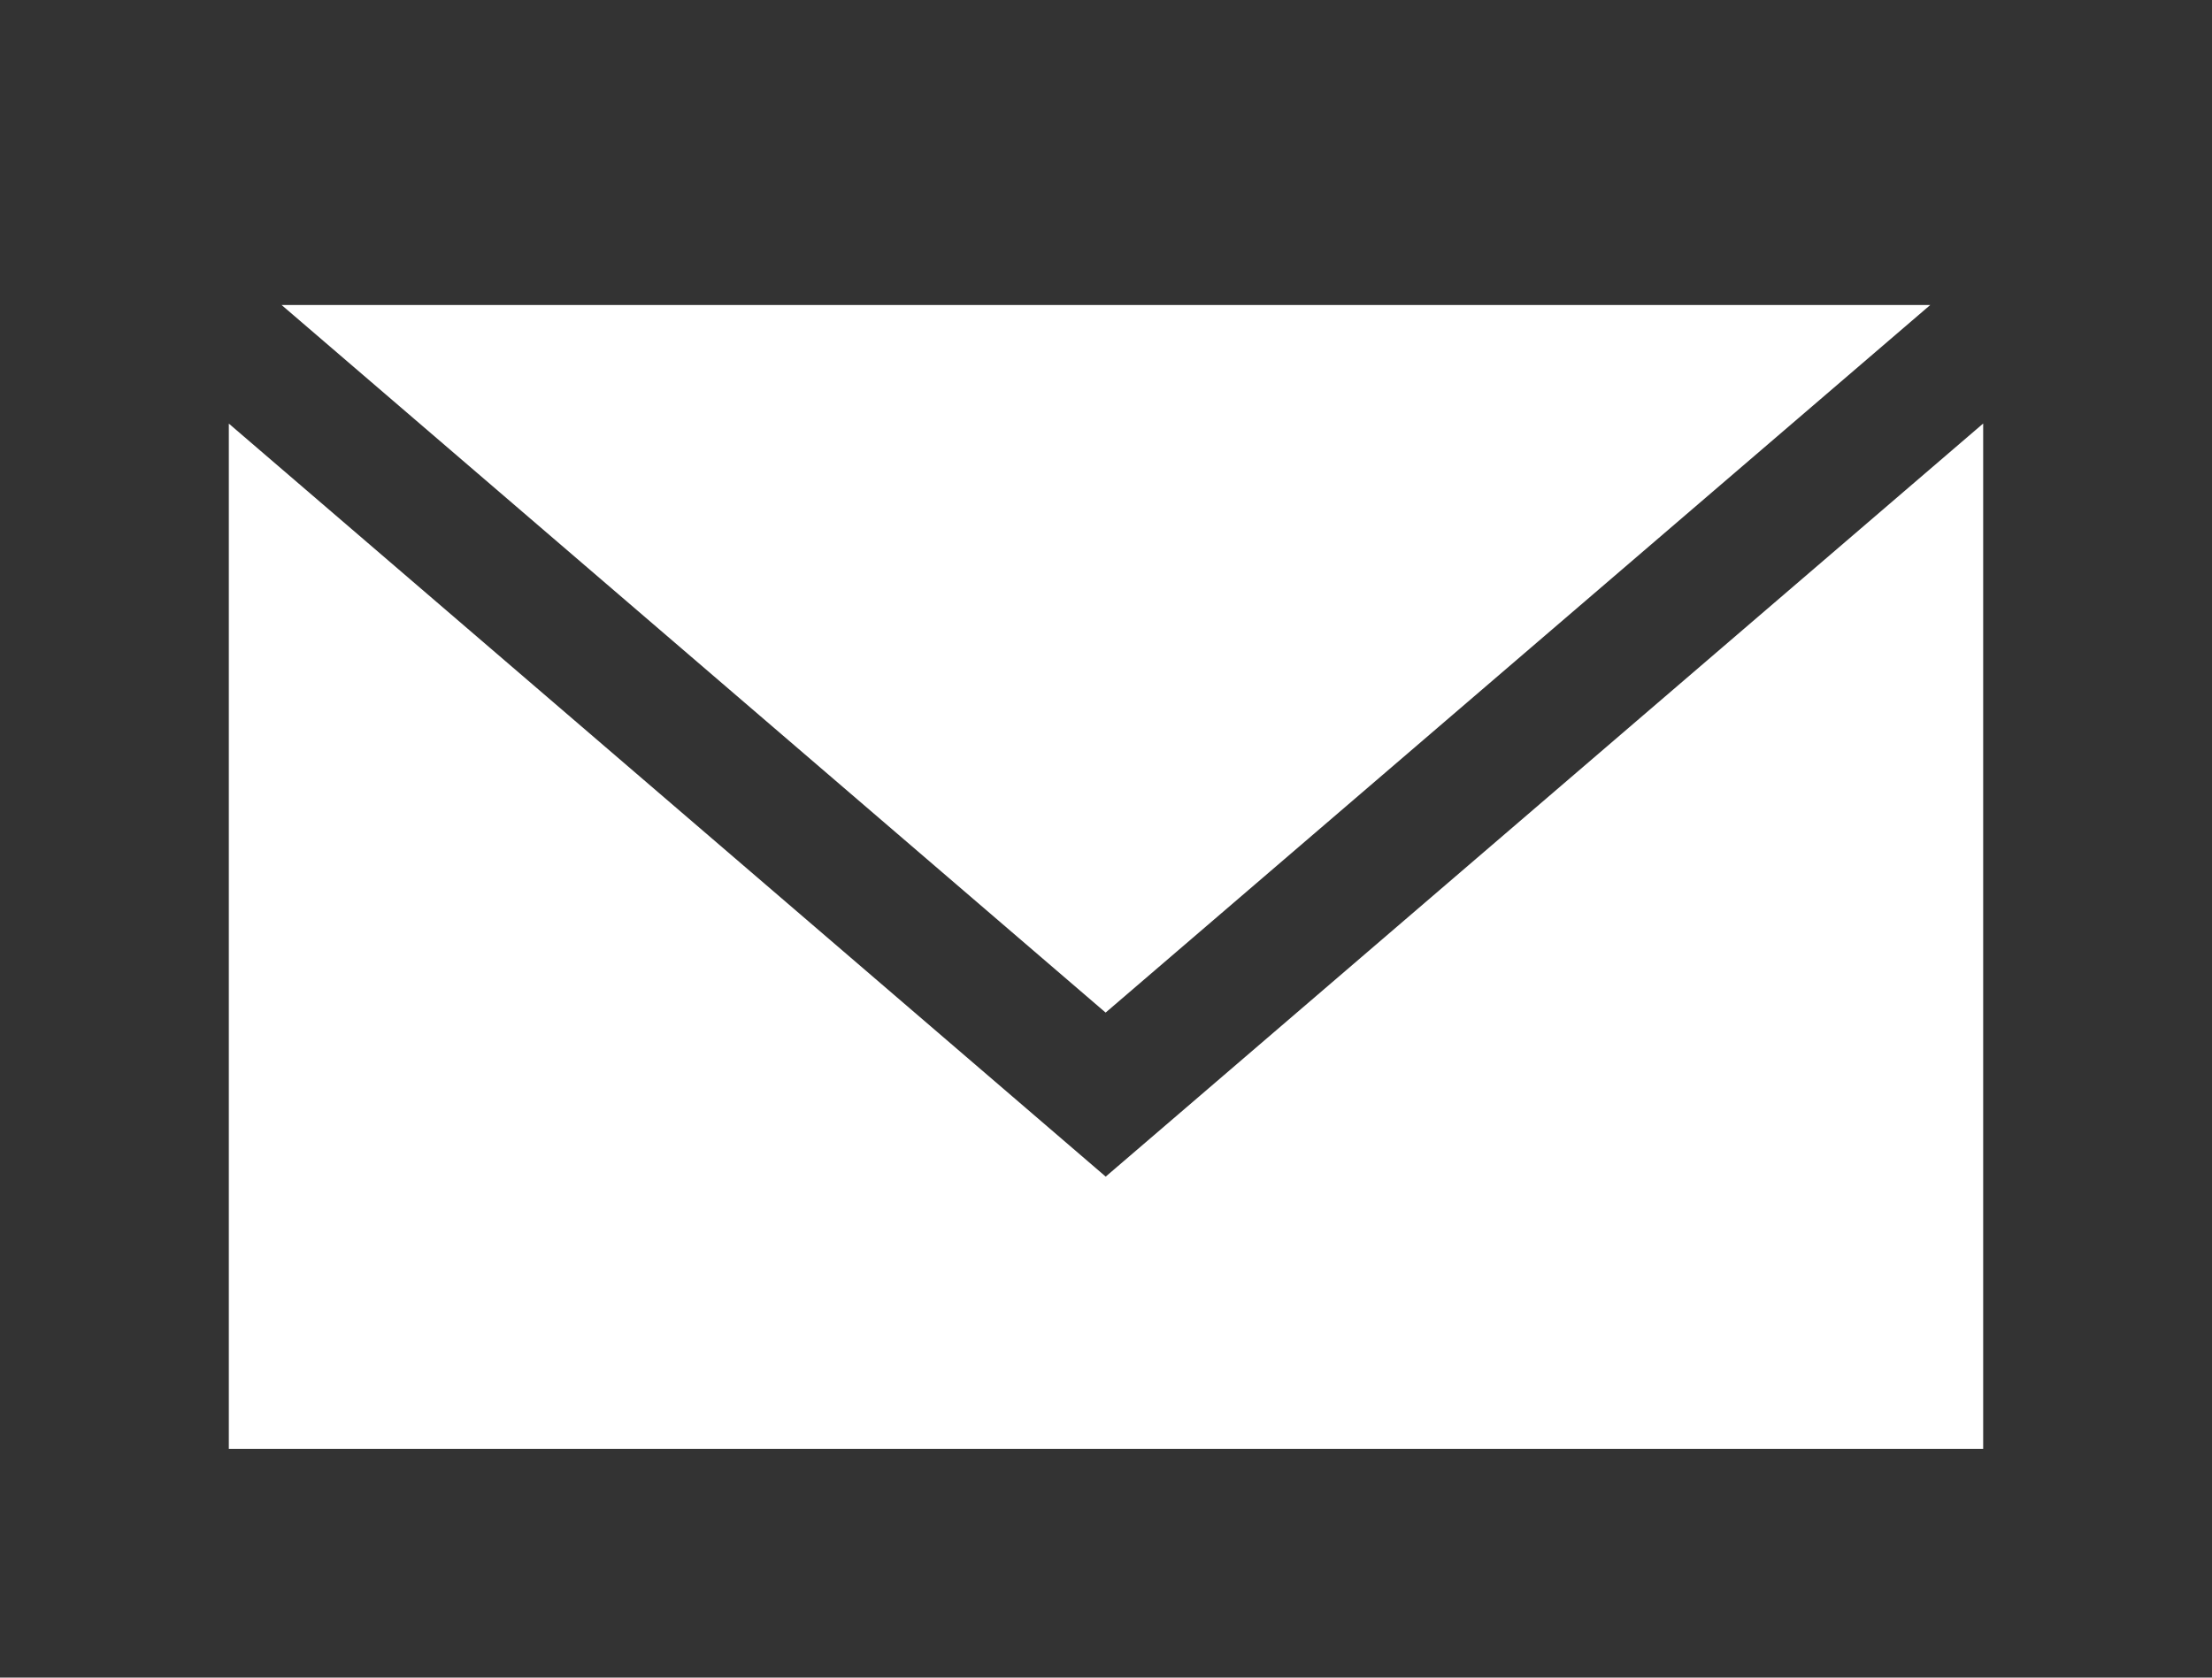
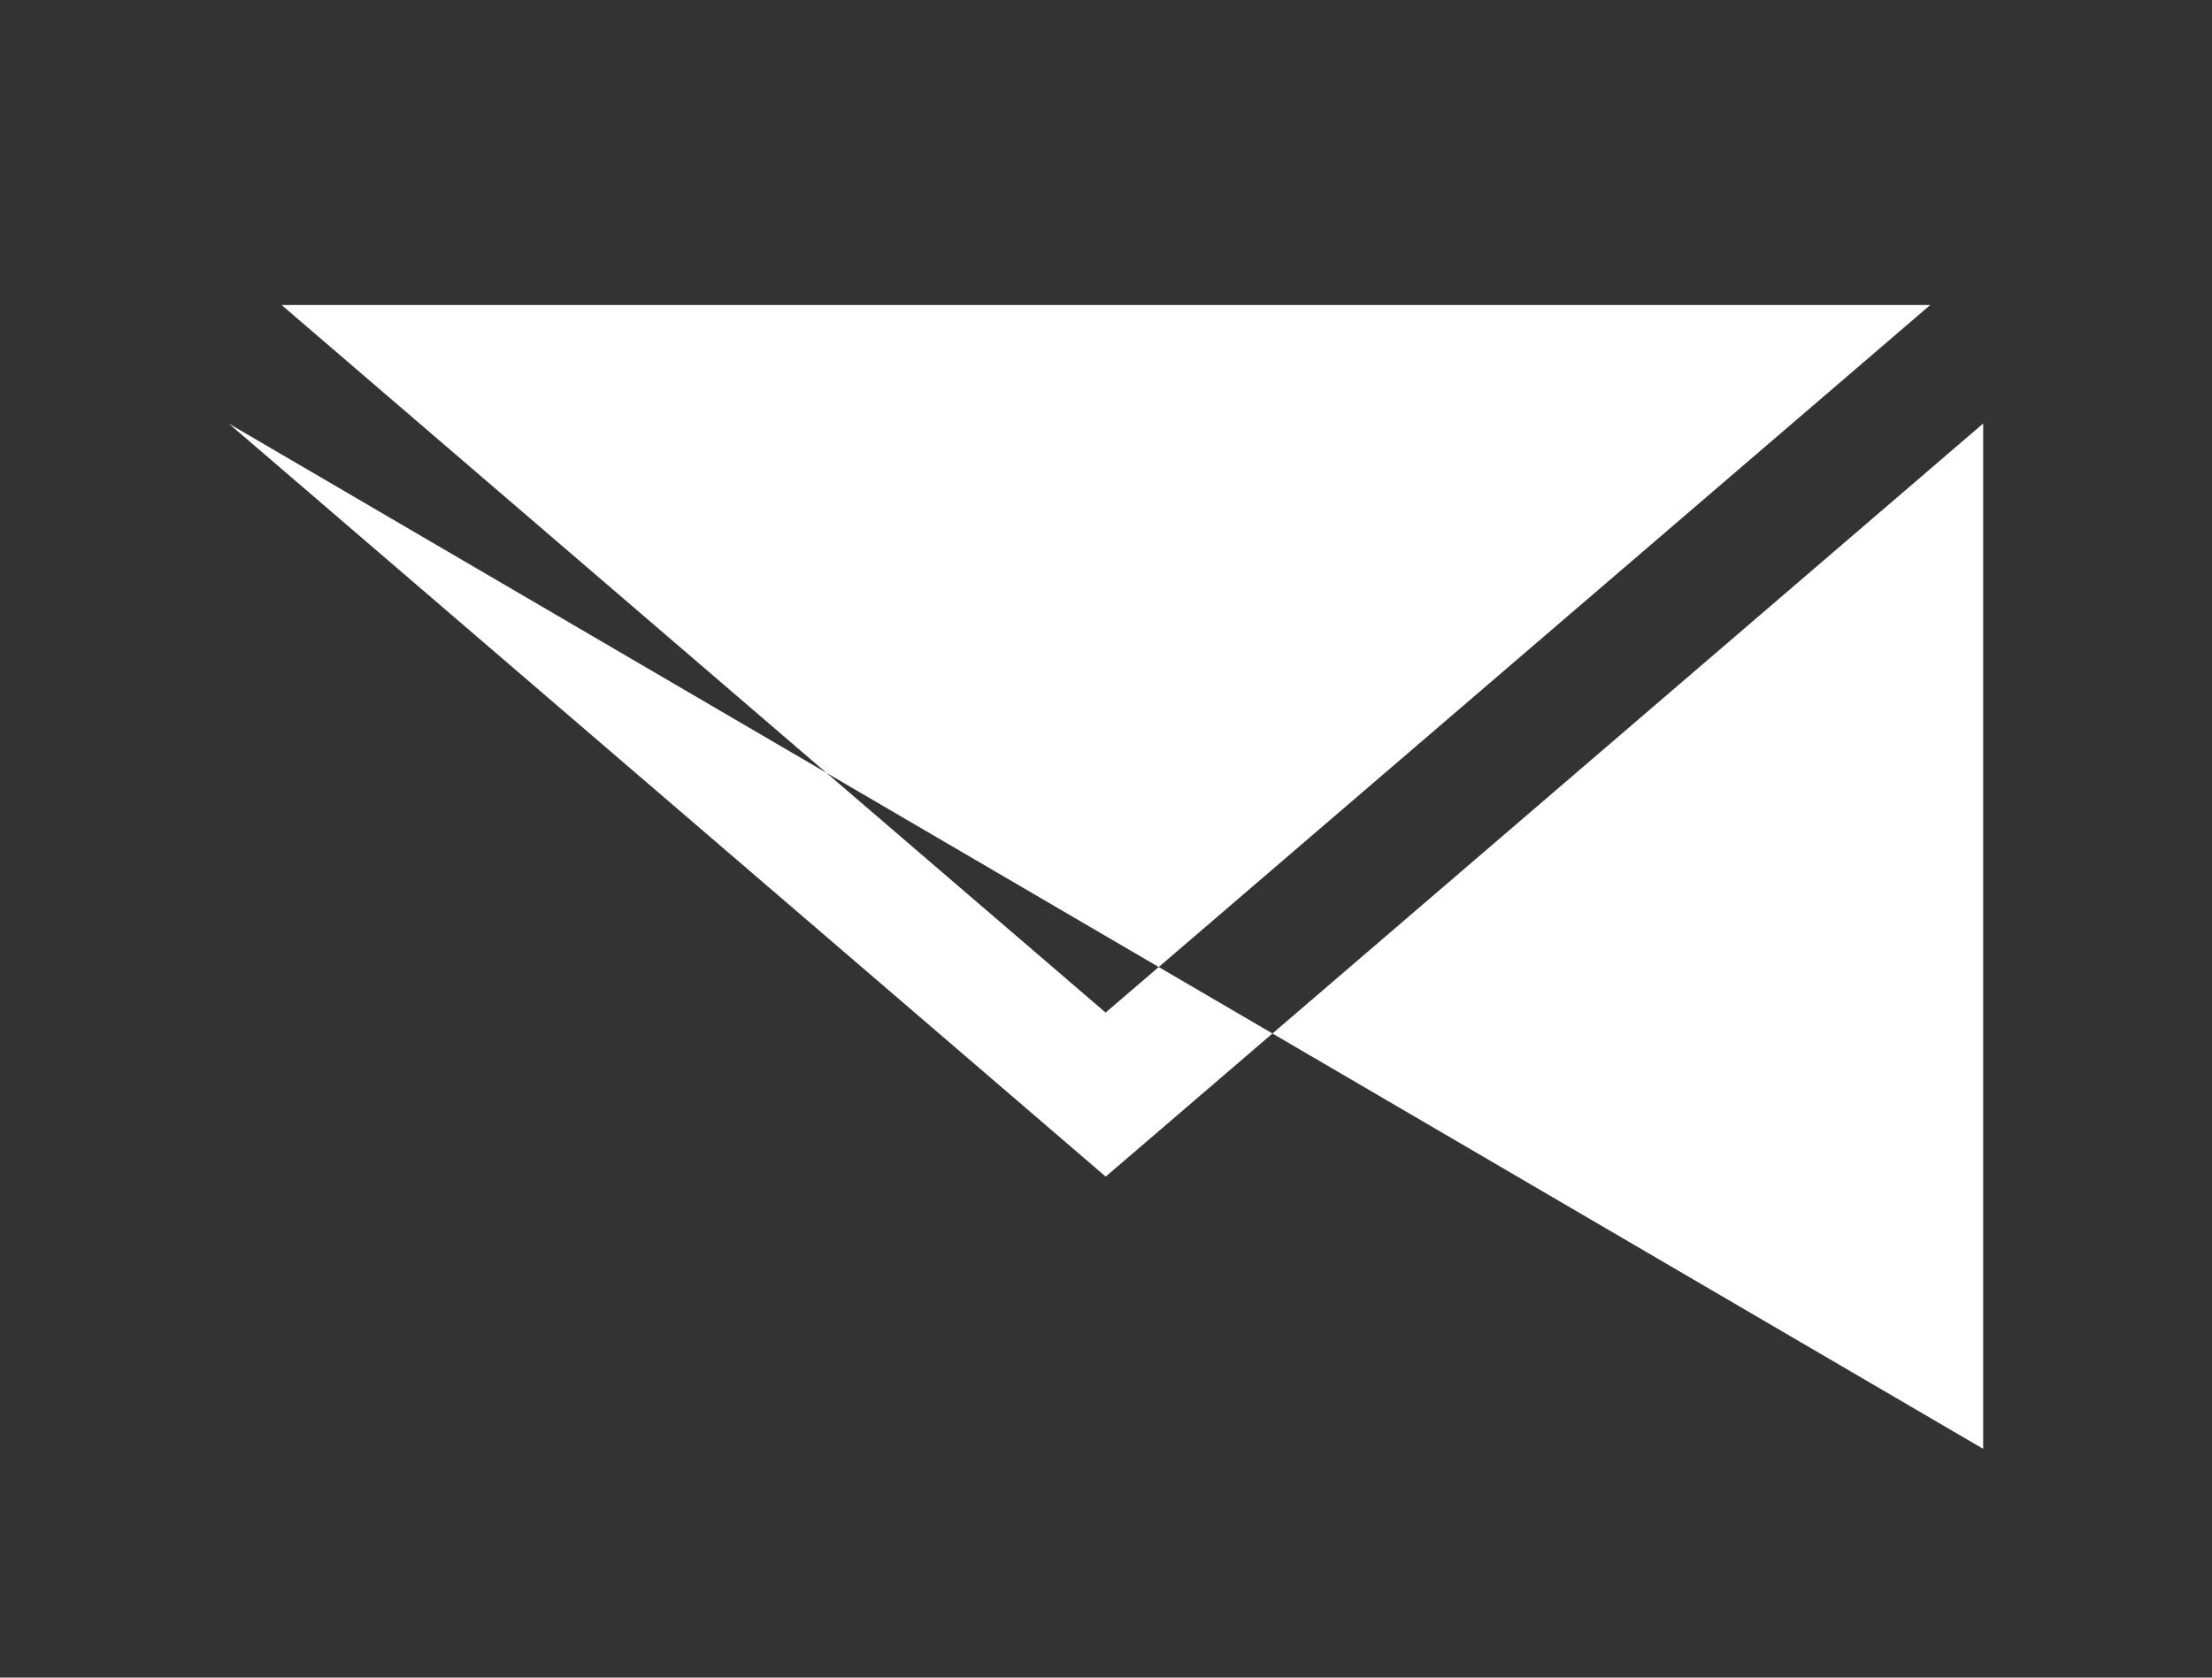
<svg xmlns="http://www.w3.org/2000/svg" xmlns:ns1="http://www.bohemiancoding.com/sketch/ns" width="29px" height="22px" viewBox="0 0 29 22" version="1.1">
  <rect x="0" y="0" width="29" height="22" fill="#333333" stroke="none" />
  <title>email-button</title>
  <desc>Created with Sketch.</desc>
  <defs />
  <g id="Page-1" stroke="none" stroke-width="1" fill="none" fill-rule="evenodd" ns1:type="MSPage">
    <g id="email-button" ns1:type="MSArtboardGroup" fill="#FFFFFF">
-       <path d="M3.692,4 L25.306,4 L14.495,13.279 L3.692,4 Z M26,5.554 L26,19 L3,19 L3,5.555 L13.97,14.978 L14.496,15.43 L15.023,14.978 L26,5.554 Z" id="mail" ns1:type="MSShapeGroup" />
+       <path d="M3.692,4 L25.306,4 L14.495,13.279 L3.692,4 Z M26,5.554 L26,19 L3,5.555 L13.97,14.978 L14.496,15.43 L15.023,14.978 L26,5.554 Z" id="mail" ns1:type="MSShapeGroup" />
    </g>
  </g>
</svg>